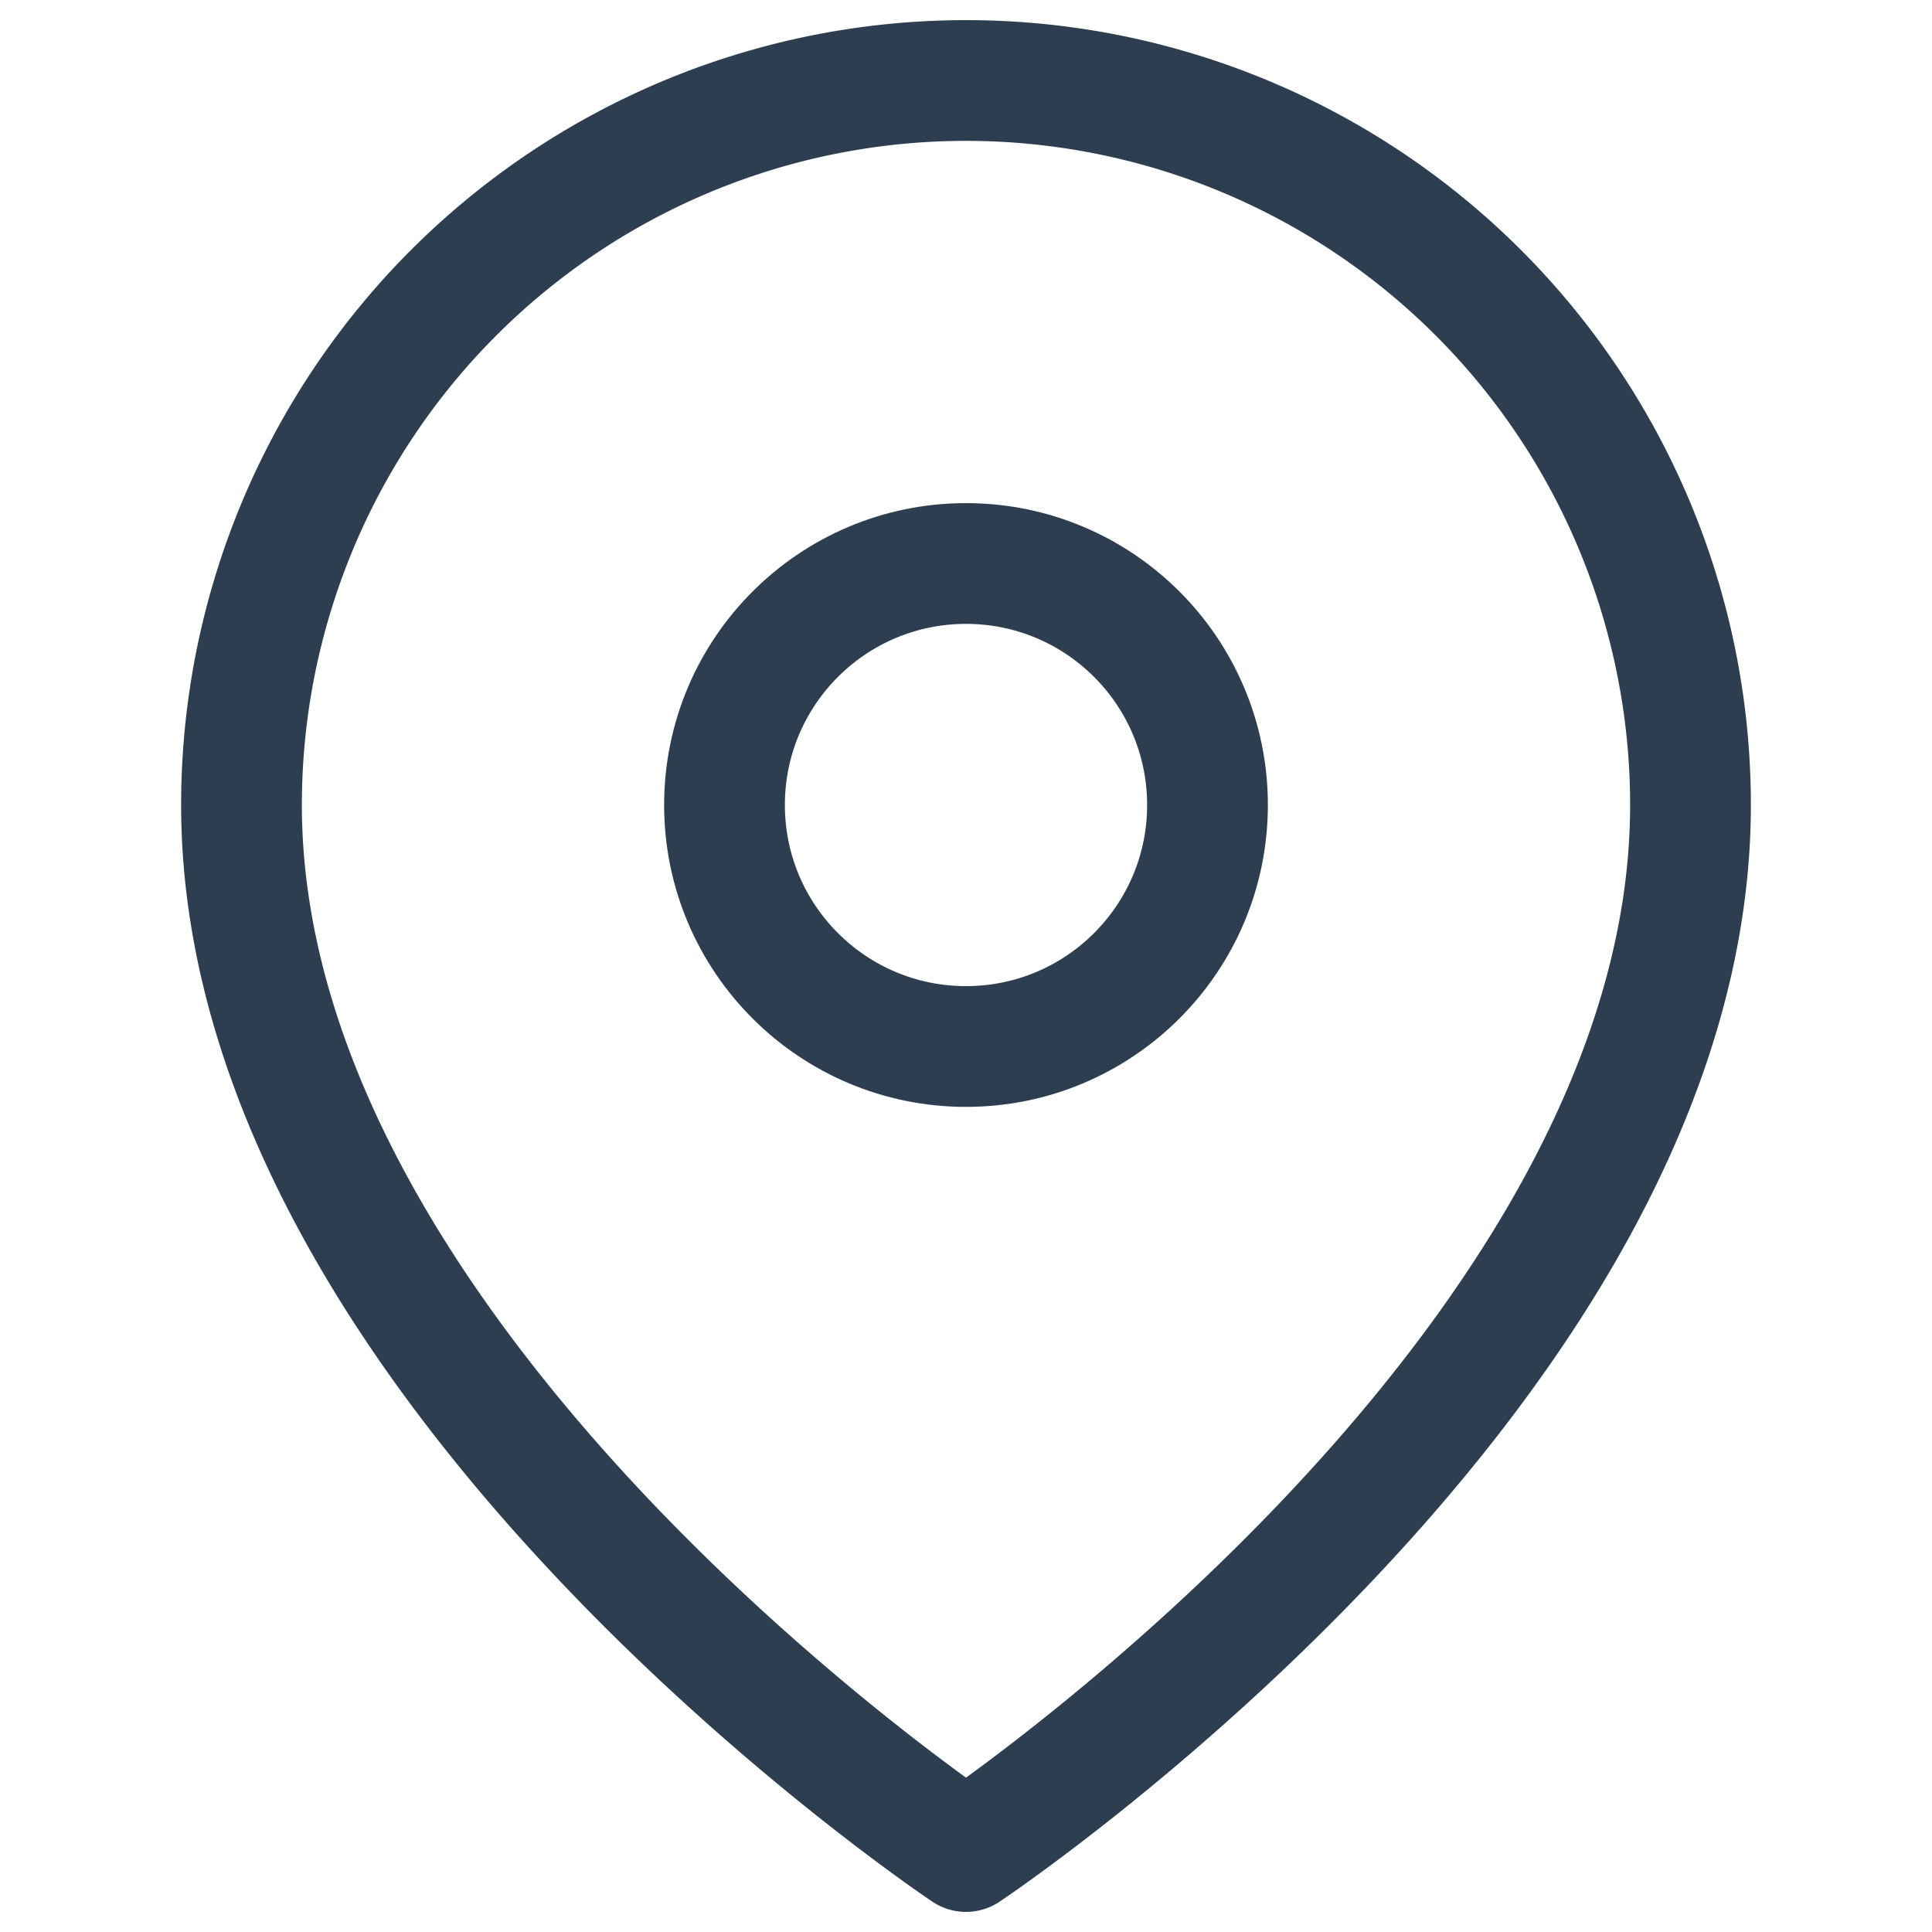
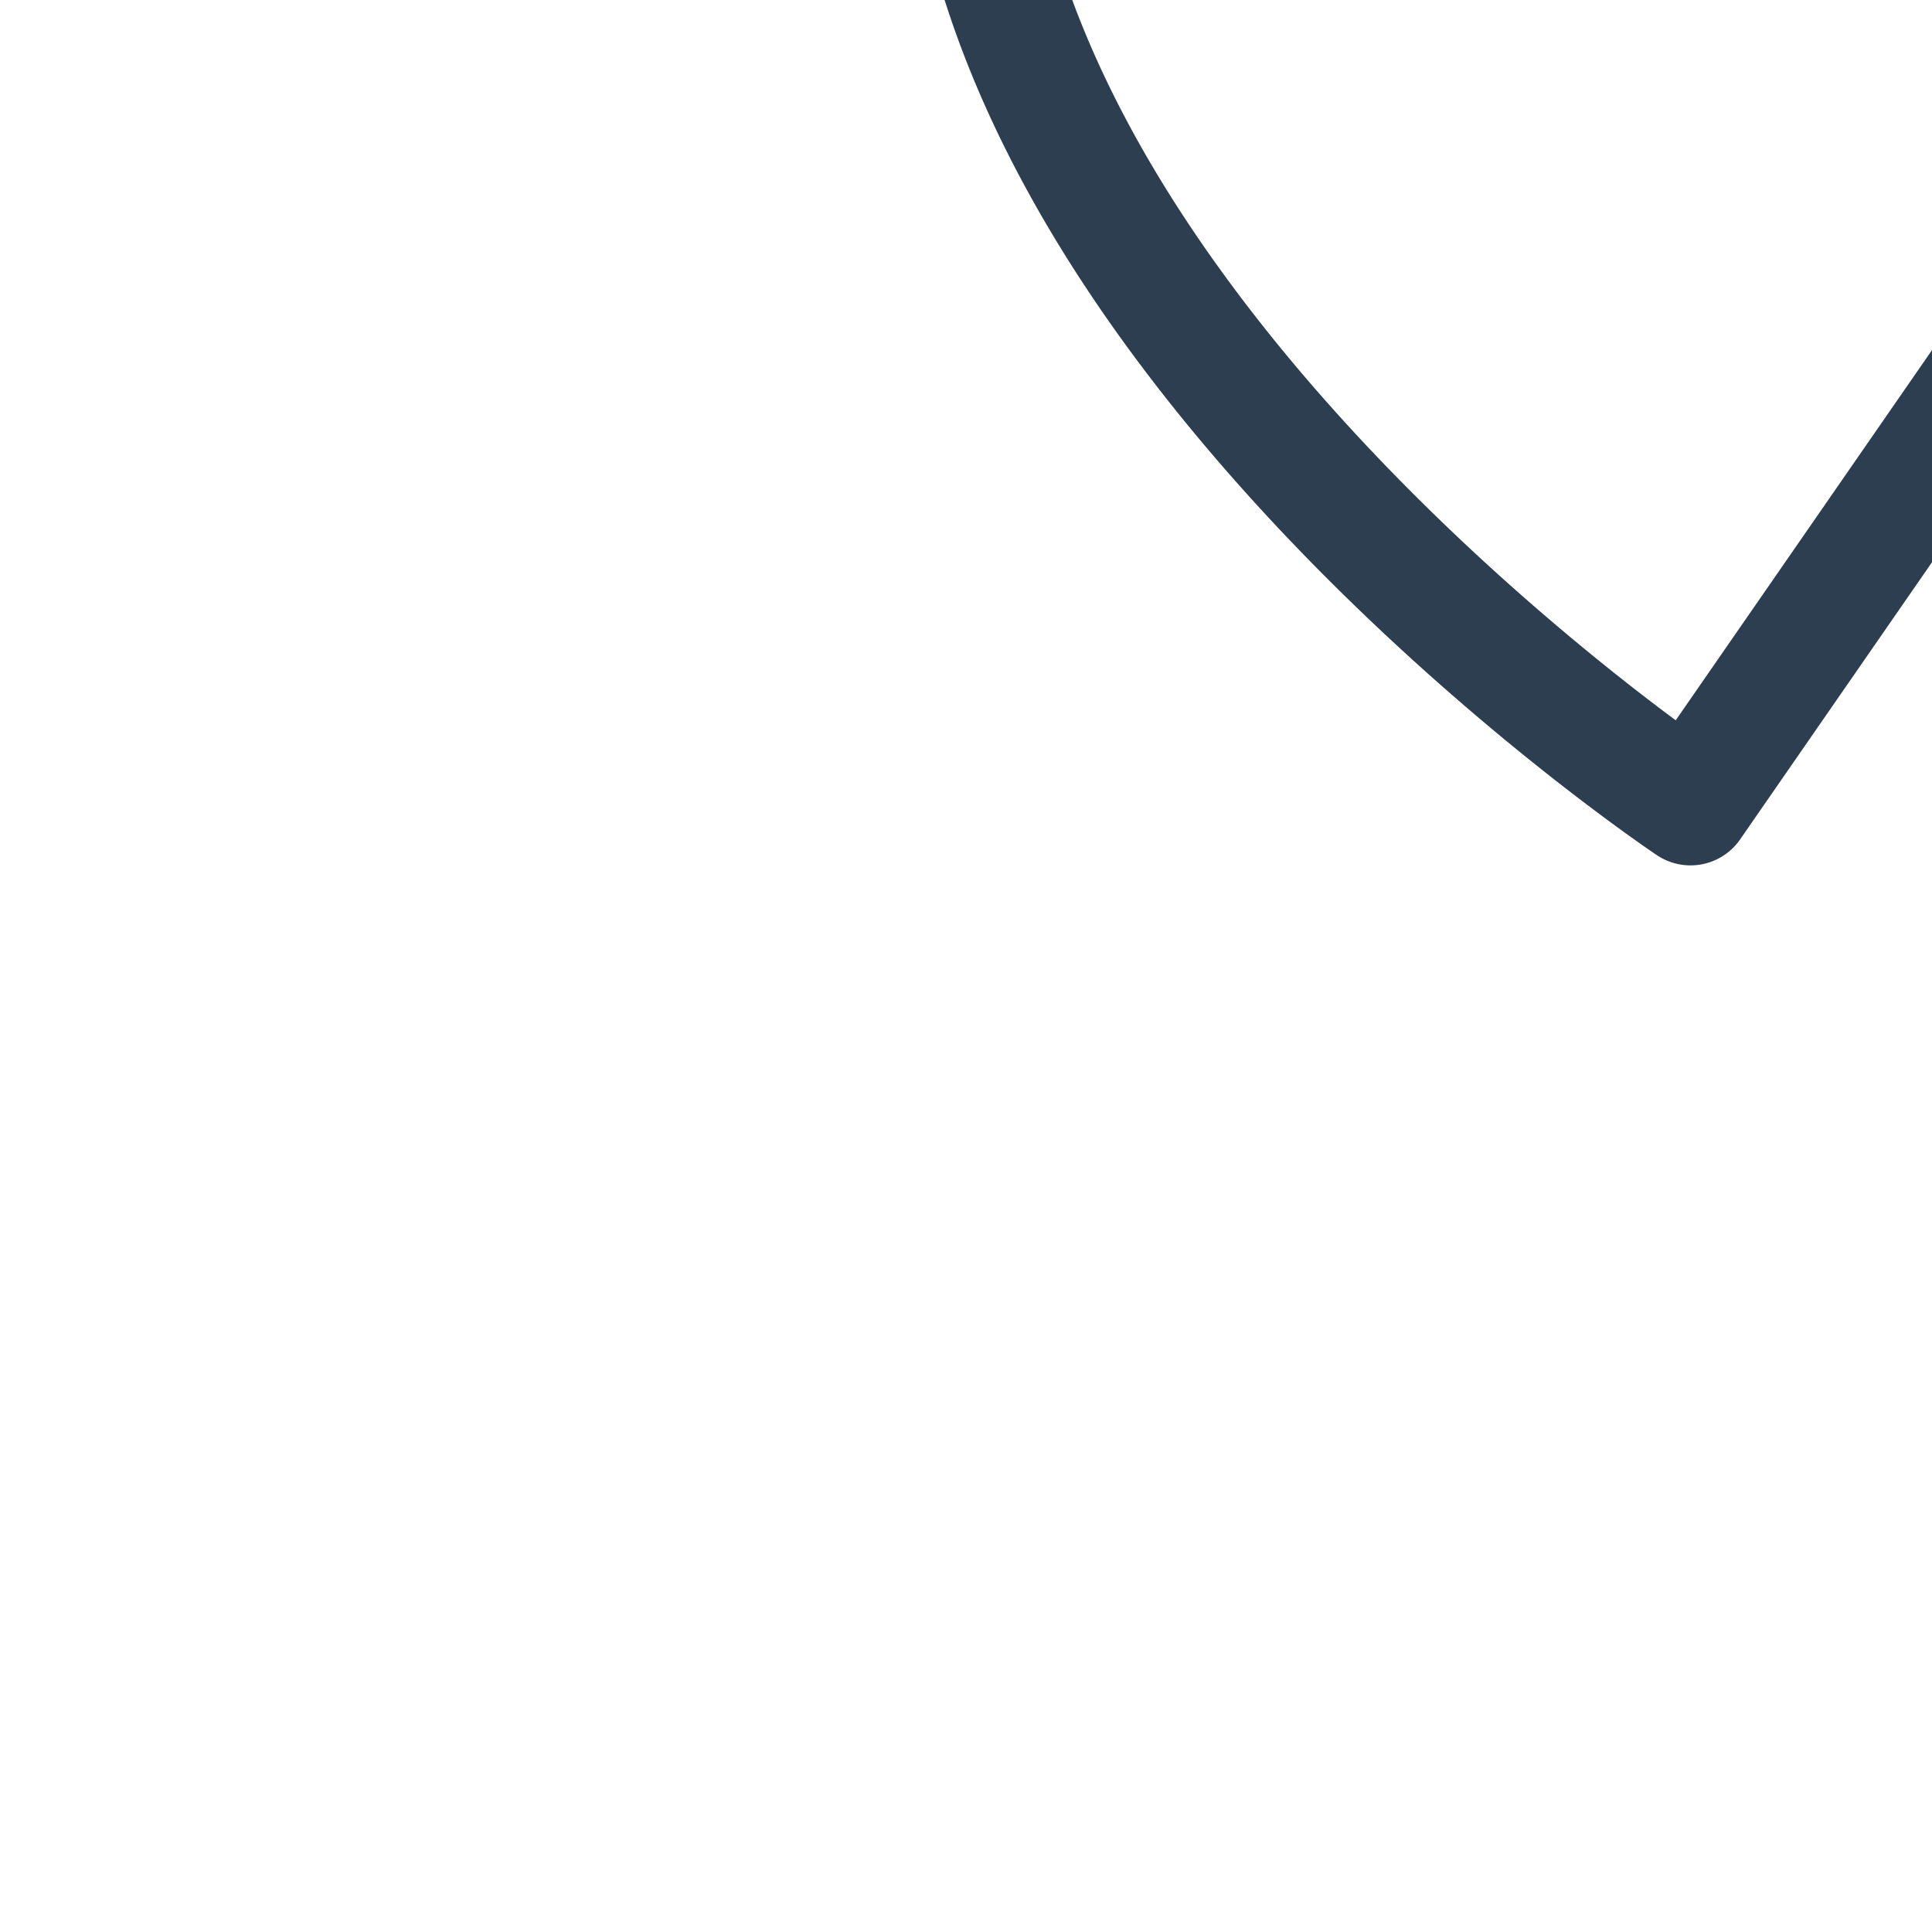
<svg xmlns="http://www.w3.org/2000/svg" viewBox="0 0 24 24" fill="none" stroke="#2c3e50" stroke-width="1.5" stroke-linecap="round" stroke-linejoin="round">
-   <path d="M21 10c0 7-9 13-9 13s-9-6-9-13a9 9 0 0 1 18 0z" />
-   <circle cx="12" cy="10" r="3" />
+   <path d="M21 10s-9-6-9-13a9 9 0 0 1 18 0z" />
</svg>